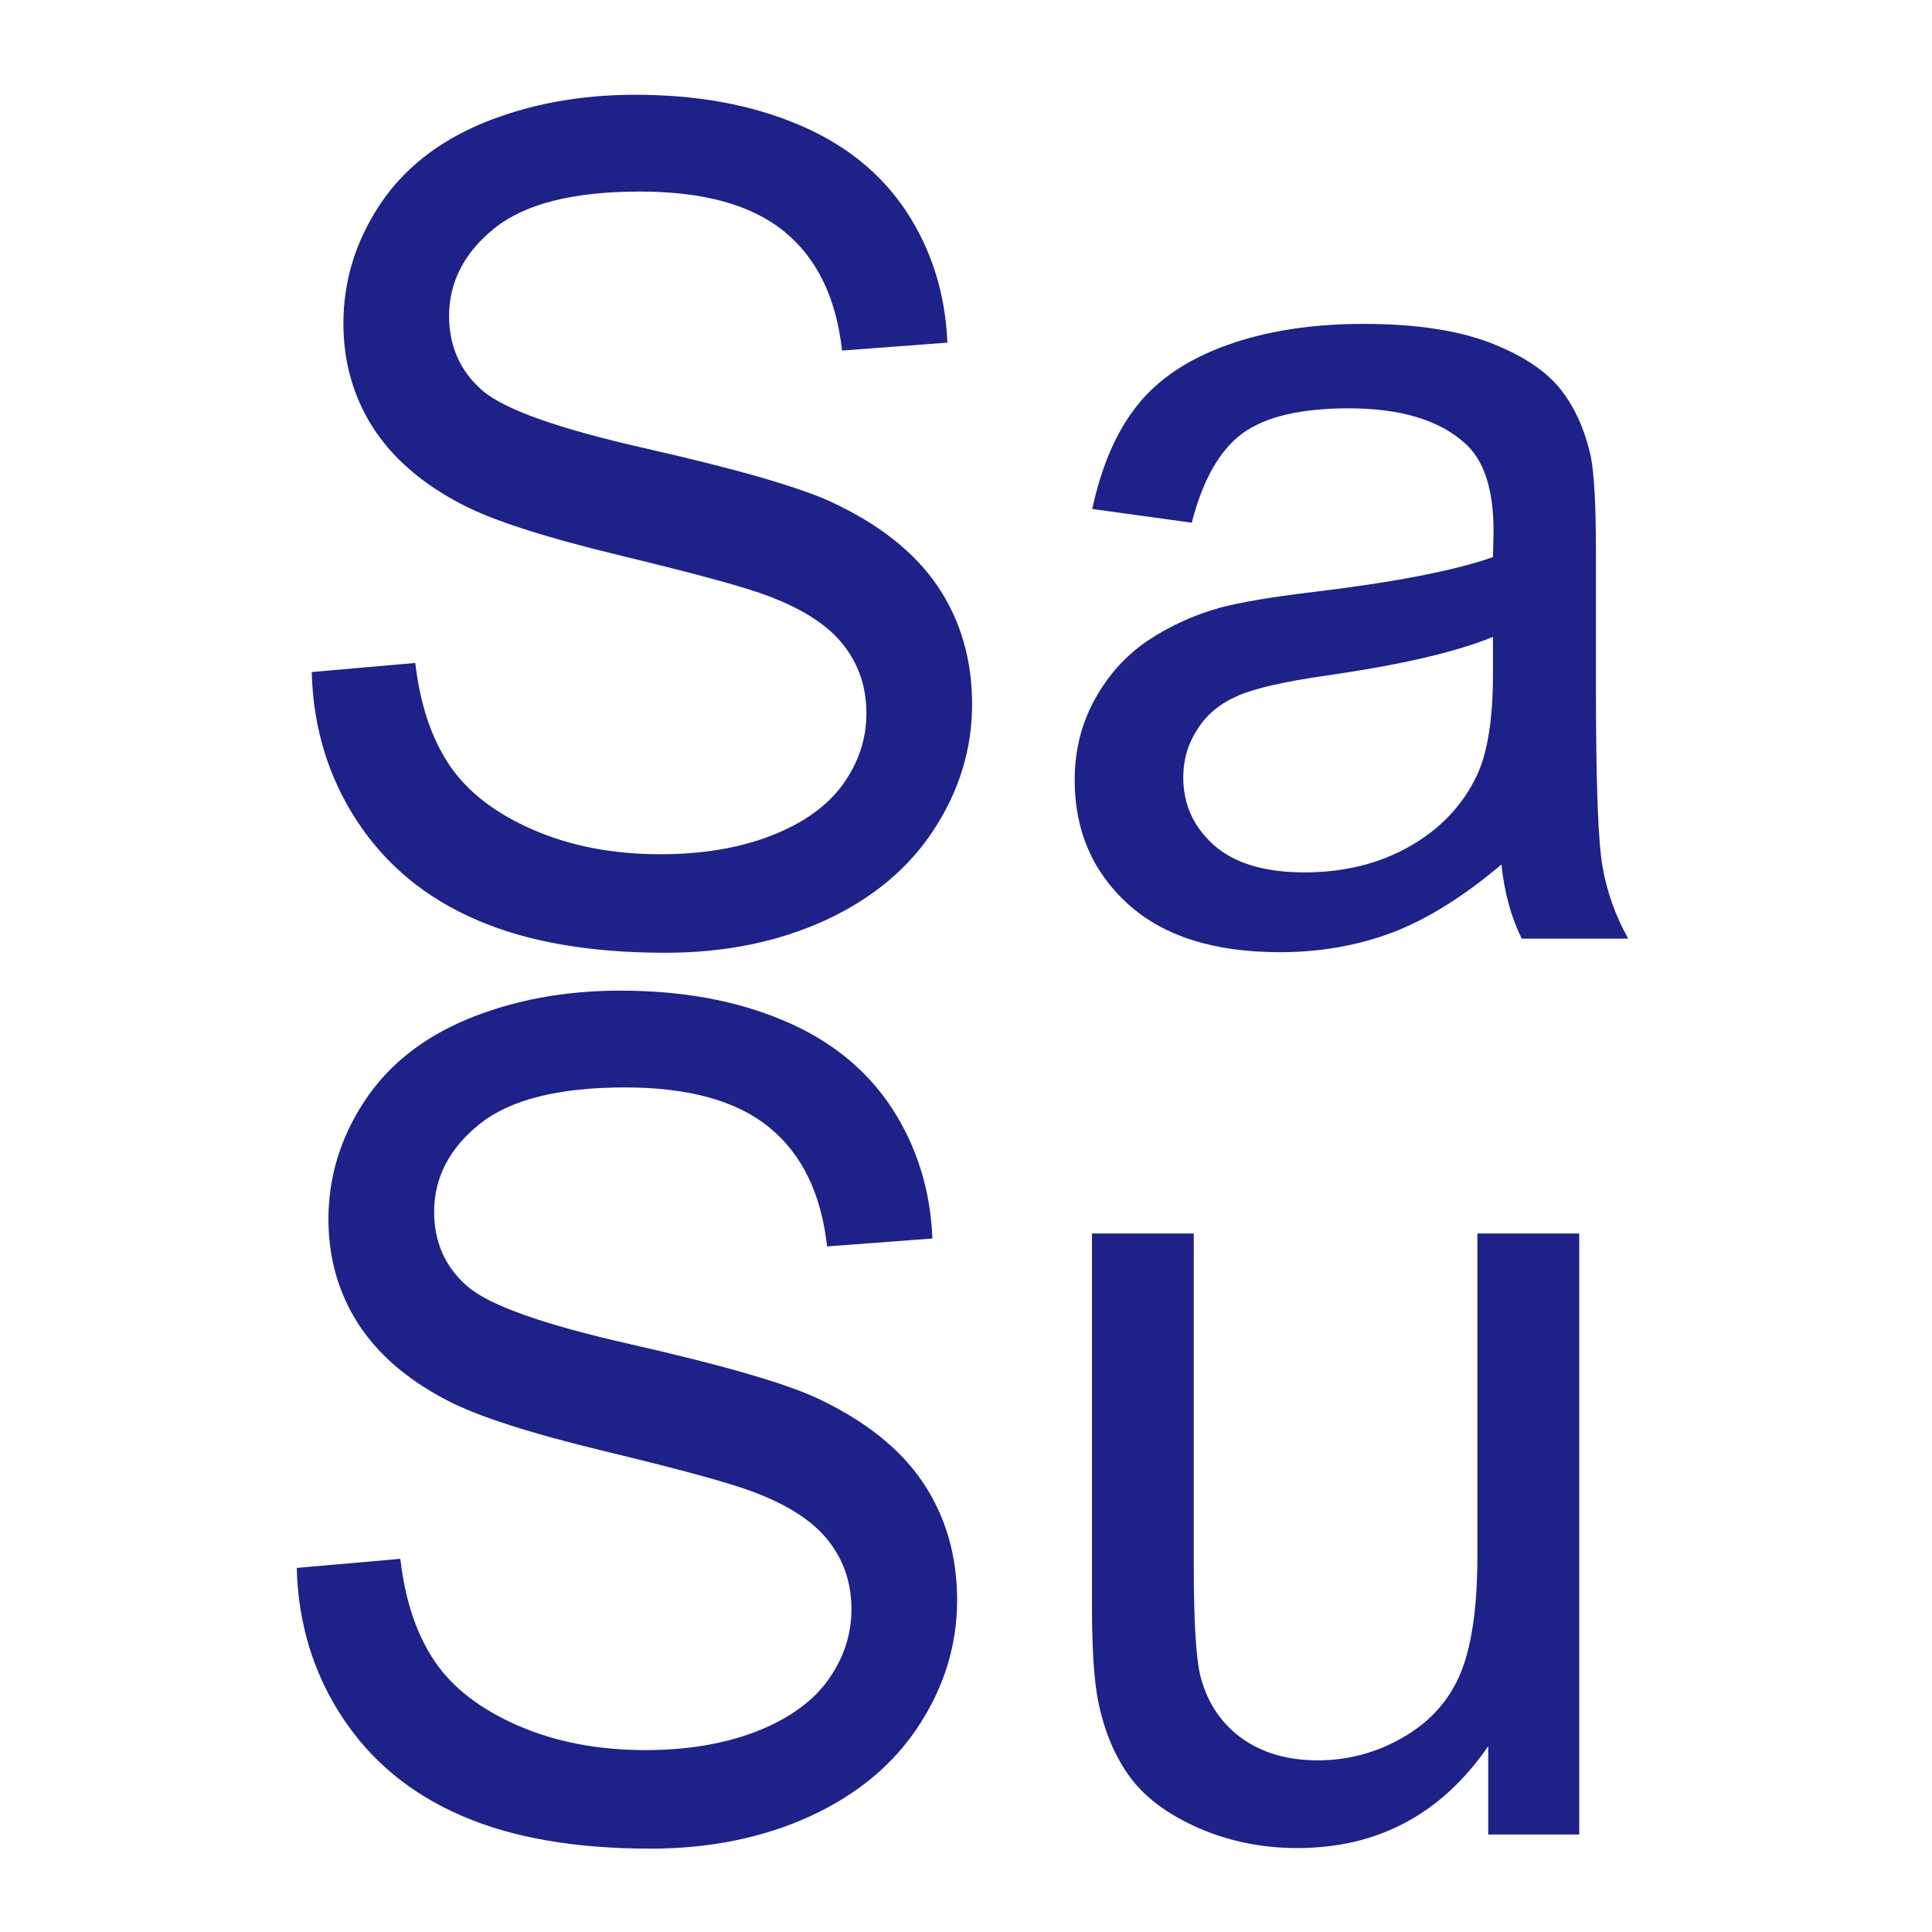
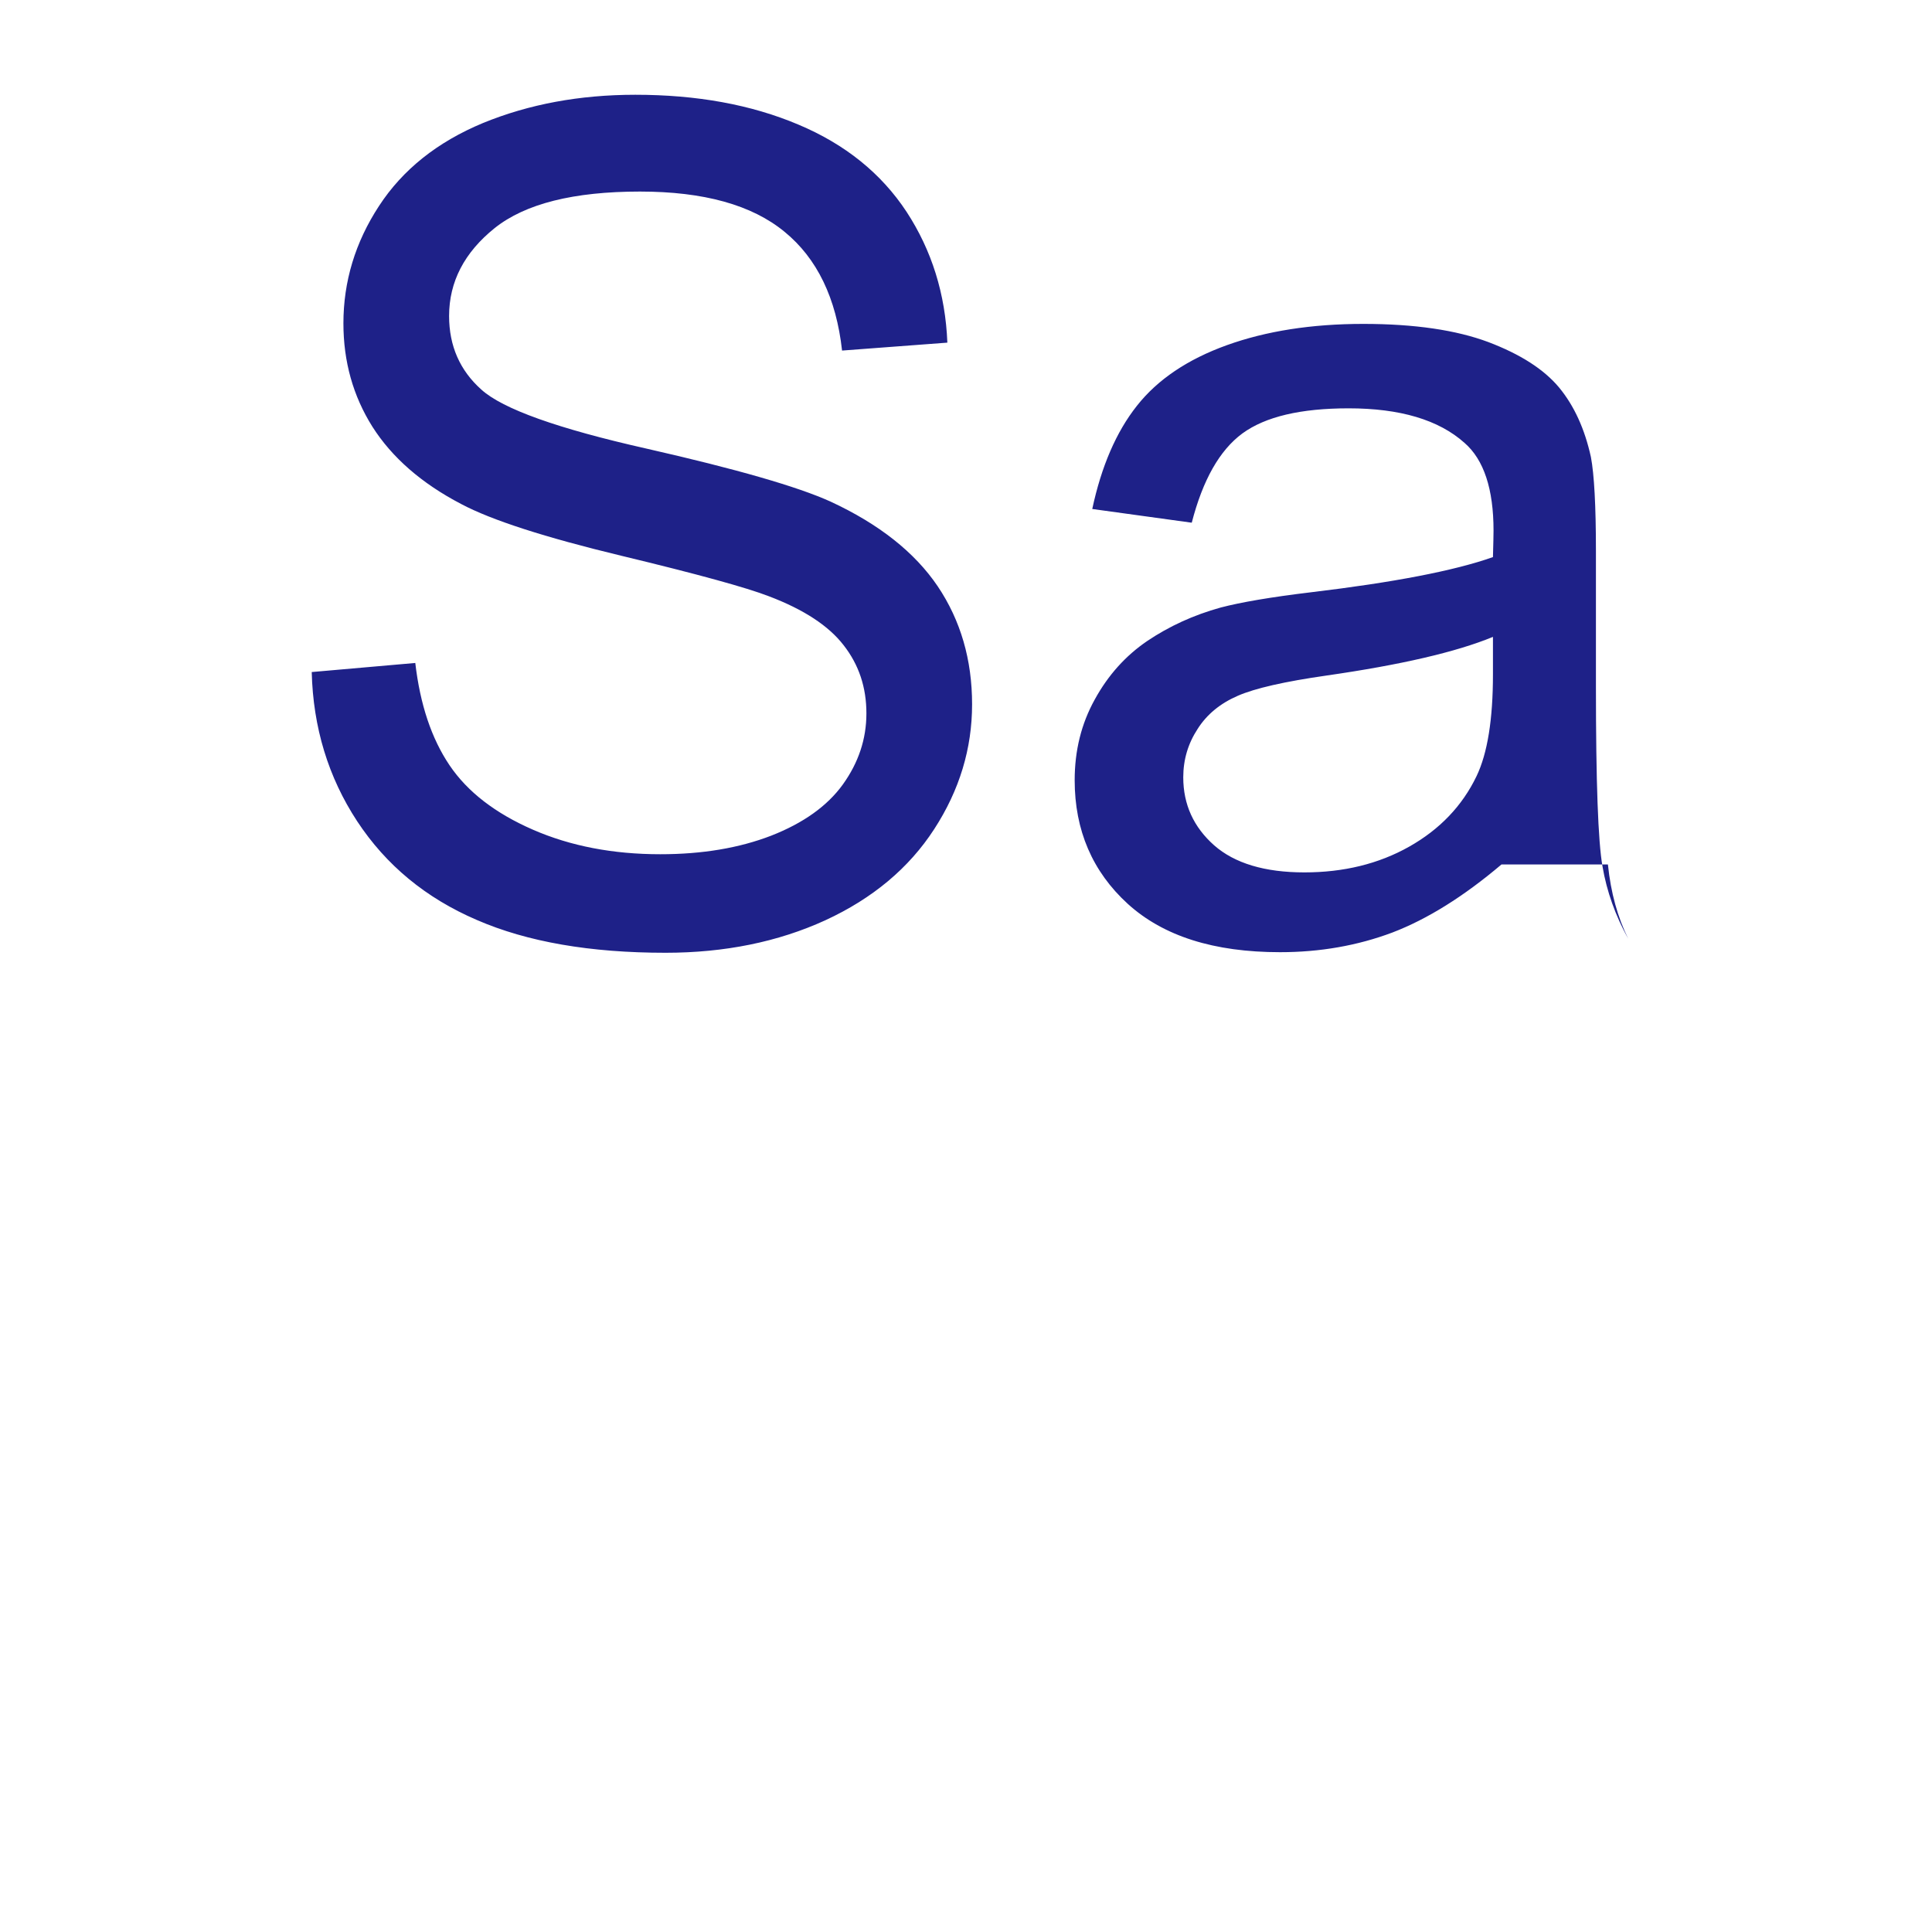
<svg xmlns="http://www.w3.org/2000/svg" xml:space="preserve" width="20px" height="20px" style="shape-rendering:geometricPrecision; text-rendering:geometricPrecision; image-rendering:optimizeQuality; fill-rule:evenodd; clip-rule:evenodd" viewBox="0 0 20 20">
  <defs>
    <style type="text/css">
   
    .fil0 {fill:none}
    .fil1 {fill:#1E2188;fill-rule:nonzero}
   
  </style>
  </defs>
  <g id="Vrstva_x0020_1">
-     <polygon class="fil0" points="-0,0 20,0 20,20 -0,20 " />
-     <path class="fil1" d="M3.227 6.957l1.072 -0.094c0.05,0.43 0.168,0.782 0.354,1.058 0.186,0.276 0.474,0.498 0.864,0.668 0.39,0.17 0.83,0.254 1.318,0.254 0.434,0 0.816,-0.064 1.148,-0.192 0.332,-0.13 0.58,-0.306 0.742,-0.53 0.162,-0.226 0.244,-0.47 0.244,-0.736 0,-0.27 -0.078,-0.504 -0.236,-0.706 -0.156,-0.202 -0.414,-0.37 -0.772,-0.506 -0.232,-0.09 -0.74,-0.23 -1.53,-0.42 -0.788,-0.19 -1.342,-0.368 -1.658,-0.536 -0.41,-0.214 -0.716,-0.482 -0.918,-0.8 -0.2,-0.318 -0.3,-0.674 -0.3,-1.07 0,-0.432 0.122,-0.838 0.368,-1.214 0.246,-0.378 0.606,-0.664 1.078,-0.86 0.474,-0.194 0.998,-0.292 1.576,-0.292 0.638,0 1.198,0.102 1.686,0.308 0.486,0.204 0.86,0.506 1.122,0.904 0.26,0.398 0.402,0.85 0.422,1.354l-1.09 0.082c-0.06,-0.542 -0.258,-0.954 -0.596,-1.23 -0.338,-0.278 -0.836,-0.416 -1.496,-0.416 -0.688,0 -1.188,0.126 -1.504,0.378 -0.314,0.252 -0.472,0.556 -0.472,0.91 0,0.31 0.112,0.564 0.334,0.762 0.22,0.2 0.79,0.404 1.714,0.612 0.924,0.21 1.558,0.392 1.902,0.548 0.5,0.232 0.87,0.524 1.108,0.876 0.238,0.354 0.356,0.762 0.356,1.222 0,0.458 -0.13,0.888 -0.392,1.292 -0.262,0.404 -0.638,0.718 -1.128,0.944 -0.49,0.224 -1.042,0.336 -1.654,0.336 -0.778,0 -1.43,-0.112 -1.954,-0.34 -0.526,-0.226 -0.938,-0.566 -1.238,-1.022 -0.298,-0.454 -0.456,-0.97 -0.47,-1.544zm12.316 1.992c-0.392,0.332 -0.768,0.566 -1.128,0.704 -0.362,0.136 -0.75,0.204 -1.164,0.204 -0.684,0 -1.208,-0.166 -1.576,-0.5 -0.366,-0.334 -0.55,-0.762 -0.55,-1.28 0,-0.306 0.068,-0.584 0.208,-0.836 0.138,-0.252 0.32,-0.454 0.544,-0.606 0.226,-0.152 0.478,-0.268 0.76,-0.346 0.206,-0.054 0.518,-0.108 0.936,-0.158 0.852,-0.102 1.48,-0.222 1.882,-0.364 0.004,-0.144 0.006,-0.236 0.006,-0.274 0,-0.43 -0.1,-0.734 -0.3,-0.908 -0.268,-0.24 -0.67,-0.358 -1.2,-0.358 -0.496,0 -0.862,0.086 -1.1,0.26 -0.236,0.174 -0.41,0.482 -0.524,0.924l-1.03 -0.142c0.094,-0.44 0.248,-0.798 0.462,-1.068 0.214,-0.272 0.526,-0.482 0.932,-0.628 0.406,-0.146 0.876,-0.22 1.412,-0.22 0.532,0 0.962,0.064 1.294,0.188 0.332,0.126 0.576,0.282 0.734,0.472 0.156,0.19 0.264,0.428 0.328,0.718 0.034,0.18 0.052,0.504 0.052,0.972l0 1.406c0,0.982 0.022,1.602 0.068,1.86 0.044,0.26 0.134,0.51 0.266,0.748l-1.102 0c-0.108,-0.218 -0.18,-0.474 -0.21,-0.768zm-0.088 -2.356c-0.384,0.158 -0.958,0.29 -1.722,0.4 -0.434,0.062 -0.742,0.132 -0.92,0.21 -0.18,0.078 -0.32,0.192 -0.416,0.344 -0.098,0.15 -0.148,0.316 -0.148,0.5 0,0.282 0.108,0.516 0.32,0.704 0.212,0.186 0.524,0.28 0.934,0.28 0.406,0 0.768,-0.088 1.084,-0.266 0.316,-0.178 0.55,-0.422 0.698,-0.73 0.114,-0.238 0.17,-0.59 0.17,-1.054l0 -0.388z" />
-     <path class="fil1" d="M3.072 16.231l1.072 -0.094c0.05,0.43 0.168,0.782 0.354,1.058 0.186,0.276 0.474,0.498 0.864,0.668 0.39,0.17 0.83,0.254 1.318,0.254 0.434,0 0.816,-0.064 1.148,-0.192 0.332,-0.13 0.58,-0.306 0.742,-0.53 0.162,-0.226 0.244,-0.47 0.244,-0.736 0,-0.27 -0.078,-0.504 -0.236,-0.706 -0.156,-0.202 -0.414,-0.37 -0.772,-0.506 -0.232,-0.09 -0.74,-0.23 -1.53,-0.42 -0.788,-0.19 -1.342,-0.368 -1.658,-0.536 -0.41,-0.214 -0.716,-0.482 -0.918,-0.8 -0.2,-0.318 -0.3,-0.674 -0.3,-1.07 0,-0.432 0.122,-0.838 0.368,-1.214 0.246,-0.378 0.606,-0.664 1.078,-0.86 0.474,-0.194 0.998,-0.292 1.576,-0.292 0.638,0 1.198,0.102 1.686,0.308 0.486,0.204 0.86,0.506 1.122,0.904 0.26,0.398 0.402,0.85 0.422,1.354l-1.09 0.082c-0.06,-0.542 -0.258,-0.954 -0.596,-1.23 -0.338,-0.278 -0.836,-0.416 -1.496,-0.416 -0.688,0 -1.188,0.126 -1.504,0.378 -0.314,0.252 -0.472,0.556 -0.472,0.91 0,0.31 0.112,0.564 0.334,0.762 0.22,0.2 0.79,0.404 1.714,0.612 0.924,0.21 1.558,0.392 1.902,0.548 0.5,0.232 0.87,0.524 1.108,0.876 0.238,0.354 0.356,0.762 0.356,1.222 0,0.458 -0.13,0.888 -0.392,1.292 -0.262,0.404 -0.638,0.718 -1.128,0.944 -0.49,0.224 -1.042,0.336 -1.654,0.336 -0.778,0 -1.43,-0.112 -1.954,-0.34 -0.526,-0.226 -0.938,-0.566 -1.238,-1.022 -0.298,-0.454 -0.456,-0.97 -0.47,-1.544zm12.334 2.76l0 -0.914c-0.486,0.704 -1.144,1.054 -1.976,1.054 -0.366,0 -0.71,-0.07 -1.028,-0.21 -0.318,-0.14 -0.554,-0.318 -0.708,-0.53 -0.156,-0.214 -0.264,-0.474 -0.326,-0.782 -0.042,-0.208 -0.064,-0.536 -0.064,-0.986l0 -3.854 1.054 0 0 3.45c0,0.552 0.022,0.922 0.064,1.114 0.068,0.278 0.208,0.494 0.422,0.654 0.216,0.158 0.482,0.236 0.798,0.236 0.316,0 0.612,-0.08 0.89,-0.242 0.278,-0.162 0.474,-0.384 0.588,-0.662 0.116,-0.28 0.174,-0.686 0.174,-1.216l0 -3.334 1.054 0 0 6.222 -0.942 0z" />
+     <path class="fil1" d="M3.227 6.957l1.072 -0.094c0.05,0.43 0.168,0.782 0.354,1.058 0.186,0.276 0.474,0.498 0.864,0.668 0.39,0.17 0.83,0.254 1.318,0.254 0.434,0 0.816,-0.064 1.148,-0.192 0.332,-0.13 0.58,-0.306 0.742,-0.53 0.162,-0.226 0.244,-0.47 0.244,-0.736 0,-0.27 -0.078,-0.504 -0.236,-0.706 -0.156,-0.202 -0.414,-0.37 -0.772,-0.506 -0.232,-0.09 -0.74,-0.23 -1.53,-0.42 -0.788,-0.19 -1.342,-0.368 -1.658,-0.536 -0.41,-0.214 -0.716,-0.482 -0.918,-0.8 -0.2,-0.318 -0.3,-0.674 -0.3,-1.07 0,-0.432 0.122,-0.838 0.368,-1.214 0.246,-0.378 0.606,-0.664 1.078,-0.86 0.474,-0.194 0.998,-0.292 1.576,-0.292 0.638,0 1.198,0.102 1.686,0.308 0.486,0.204 0.86,0.506 1.122,0.904 0.26,0.398 0.402,0.85 0.422,1.354l-1.09 0.082c-0.06,-0.542 -0.258,-0.954 -0.596,-1.23 -0.338,-0.278 -0.836,-0.416 -1.496,-0.416 -0.688,0 -1.188,0.126 -1.504,0.378 -0.314,0.252 -0.472,0.556 -0.472,0.91 0,0.31 0.112,0.564 0.334,0.762 0.22,0.2 0.79,0.404 1.714,0.612 0.924,0.21 1.558,0.392 1.902,0.548 0.5,0.232 0.87,0.524 1.108,0.876 0.238,0.354 0.356,0.762 0.356,1.222 0,0.458 -0.13,0.888 -0.392,1.292 -0.262,0.404 -0.638,0.718 -1.128,0.944 -0.49,0.224 -1.042,0.336 -1.654,0.336 -0.778,0 -1.43,-0.112 -1.954,-0.34 -0.526,-0.226 -0.938,-0.566 -1.238,-1.022 -0.298,-0.454 -0.456,-0.97 -0.47,-1.544zm12.316 1.992c-0.392,0.332 -0.768,0.566 -1.128,0.704 -0.362,0.136 -0.75,0.204 -1.164,0.204 -0.684,0 -1.208,-0.166 -1.576,-0.5 -0.366,-0.334 -0.55,-0.762 -0.55,-1.28 0,-0.306 0.068,-0.584 0.208,-0.836 0.138,-0.252 0.32,-0.454 0.544,-0.606 0.226,-0.152 0.478,-0.268 0.76,-0.346 0.206,-0.054 0.518,-0.108 0.936,-0.158 0.852,-0.102 1.48,-0.222 1.882,-0.364 0.004,-0.144 0.006,-0.236 0.006,-0.274 0,-0.43 -0.1,-0.734 -0.3,-0.908 -0.268,-0.24 -0.67,-0.358 -1.2,-0.358 -0.496,0 -0.862,0.086 -1.1,0.26 -0.236,0.174 -0.41,0.482 -0.524,0.924l-1.03 -0.142c0.094,-0.44 0.248,-0.798 0.462,-1.068 0.214,-0.272 0.526,-0.482 0.932,-0.628 0.406,-0.146 0.876,-0.22 1.412,-0.22 0.532,0 0.962,0.064 1.294,0.188 0.332,0.126 0.576,0.282 0.734,0.472 0.156,0.19 0.264,0.428 0.328,0.718 0.034,0.18 0.052,0.504 0.052,0.972l0 1.406c0,0.982 0.022,1.602 0.068,1.86 0.044,0.26 0.134,0.51 0.266,0.748c-0.108,-0.218 -0.18,-0.474 -0.21,-0.768zm-0.088 -2.356c-0.384,0.158 -0.958,0.29 -1.722,0.4 -0.434,0.062 -0.742,0.132 -0.92,0.21 -0.18,0.078 -0.32,0.192 -0.416,0.344 -0.098,0.15 -0.148,0.316 -0.148,0.5 0,0.282 0.108,0.516 0.32,0.704 0.212,0.186 0.524,0.28 0.934,0.28 0.406,0 0.768,-0.088 1.084,-0.266 0.316,-0.178 0.55,-0.422 0.698,-0.73 0.114,-0.238 0.17,-0.59 0.17,-1.054l0 -0.388z" />
  </g>
</svg>